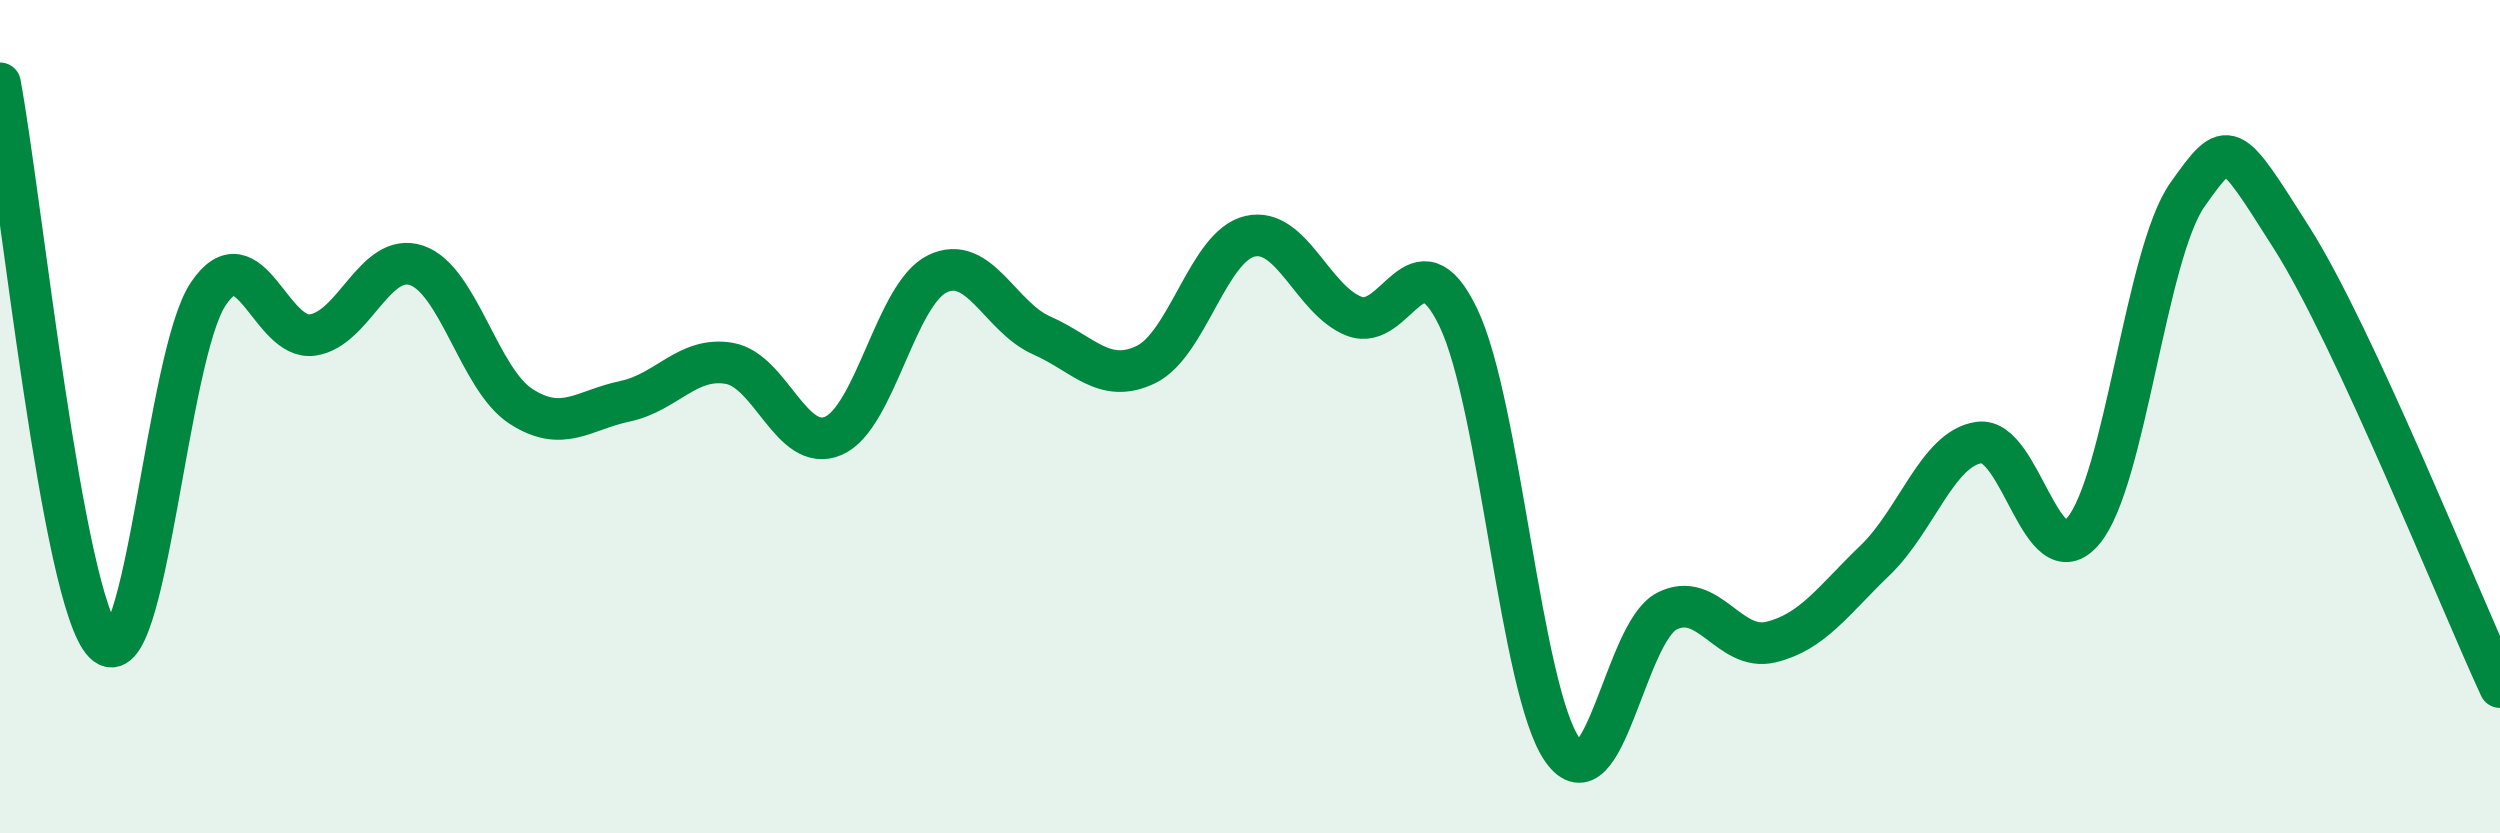
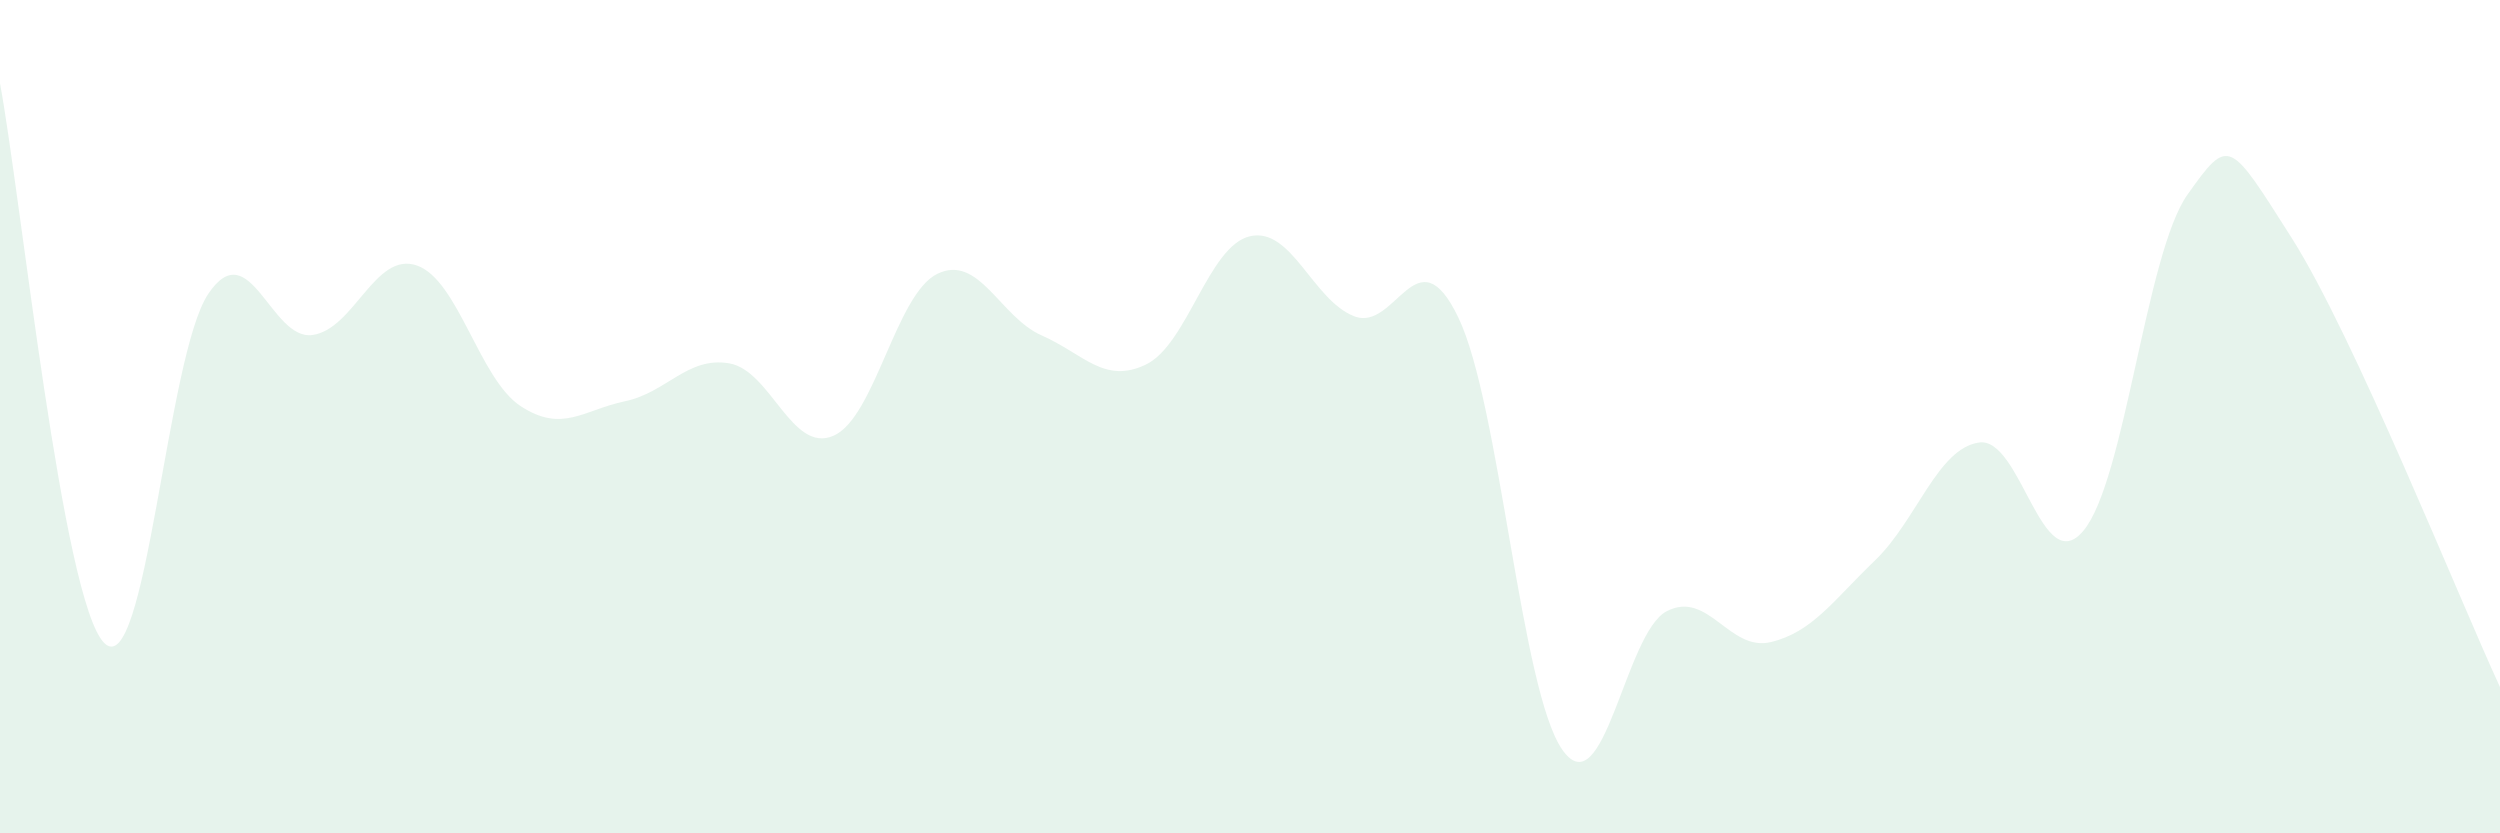
<svg xmlns="http://www.w3.org/2000/svg" width="60" height="20" viewBox="0 0 60 20">
  <path d="M 0,2 C 0.5,4.69 1.5,14.42 2.5,15.43 C 3.5,16.44 4,8.53 5,7.05 C 6,5.57 6.5,8.18 7.5,8.04 C 8.5,7.9 9,6.03 10,6.37 C 11,6.71 11.5,9.1 12.5,9.75 C 13.5,10.4 14,9.84 15,9.63 C 16,9.42 16.5,8.55 17.5,8.72 C 18.5,8.89 19,10.89 20,10.46 C 21,10.03 21.5,7.05 22.5,6.57 C 23.5,6.09 24,7.61 25,8.05 C 26,8.49 26.5,9.23 27.5,8.75 C 28.5,8.27 29,5.9 30,5.67 C 31,5.44 31.5,7.2 32.5,7.59 C 33.5,7.98 34,5.54 35,7.62 C 36,9.7 36.5,16.59 37.5,18 C 38.5,19.41 39,15.19 40,14.67 C 41,14.15 41.5,15.65 42.5,15.41 C 43.5,15.17 44,14.41 45,13.45 C 46,12.49 46.5,10.76 47.5,10.62 C 48.5,10.48 49,13.93 50,12.74 C 51,11.55 51.5,6.08 52.5,4.67 C 53.5,3.26 53.5,3.35 55,5.71 C 56.5,8.07 59,14.33 60,16.49L60 20L0 20Z" fill="#008740" opacity="0.1" stroke-linecap="round" stroke-linejoin="round" />
-   <path d="M 0,2 C 0.5,4.69 1.5,14.42 2.5,15.43 C 3.5,16.44 4,8.53 5,7.05 C 6,5.57 6.5,8.18 7.5,8.04 C 8.5,7.9 9,6.03 10,6.37 C 11,6.71 11.5,9.1 12.5,9.75 C 13.5,10.4 14,9.84 15,9.63 C 16,9.42 16.5,8.55 17.5,8.72 C 18.5,8.89 19,10.89 20,10.46 C 21,10.03 21.5,7.05 22.5,6.57 C 23.5,6.09 24,7.61 25,8.05 C 26,8.49 26.5,9.23 27.5,8.75 C 28.5,8.27 29,5.9 30,5.67 C 31,5.44 31.5,7.2 32.5,7.59 C 33.5,7.98 34,5.54 35,7.62 C 36,9.7 36.5,16.59 37.5,18 C 38.5,19.41 39,15.19 40,14.67 C 41,14.15 41.5,15.65 42.5,15.41 C 43.5,15.17 44,14.41 45,13.45 C 46,12.49 46.5,10.76 47.5,10.62 C 48.5,10.48 49,13.93 50,12.74 C 51,11.55 51.5,6.08 52.5,4.67 C 53.5,3.26 53.5,3.35 55,5.71 C 56.5,8.07 59,14.33 60,16.49" stroke="#008740" stroke-width="1" fill="none" stroke-linecap="round" stroke-linejoin="round" />
</svg>